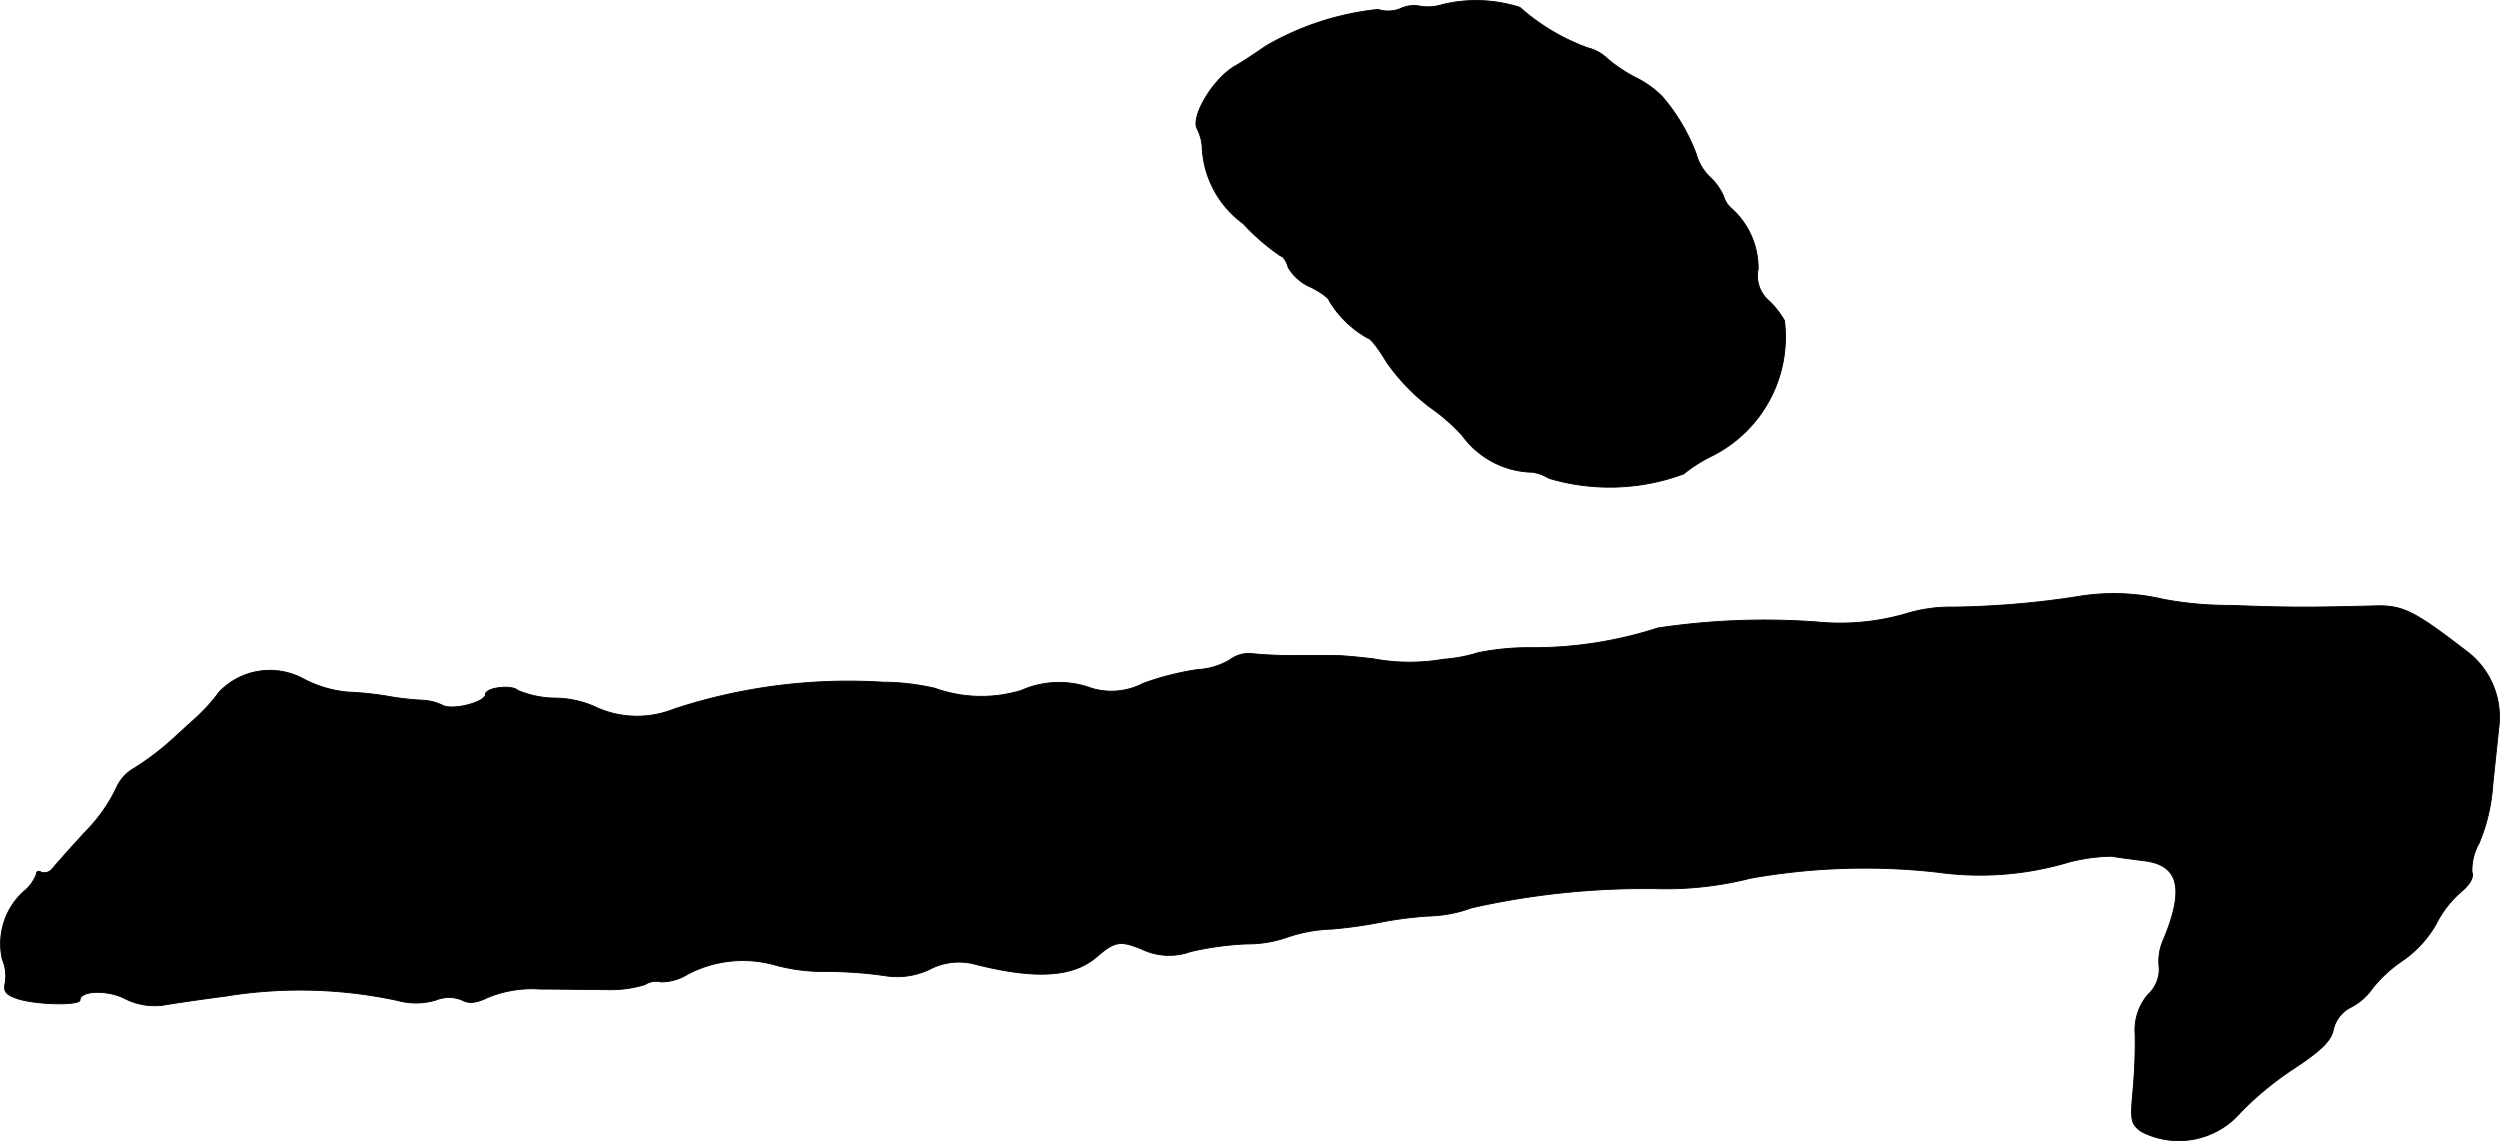
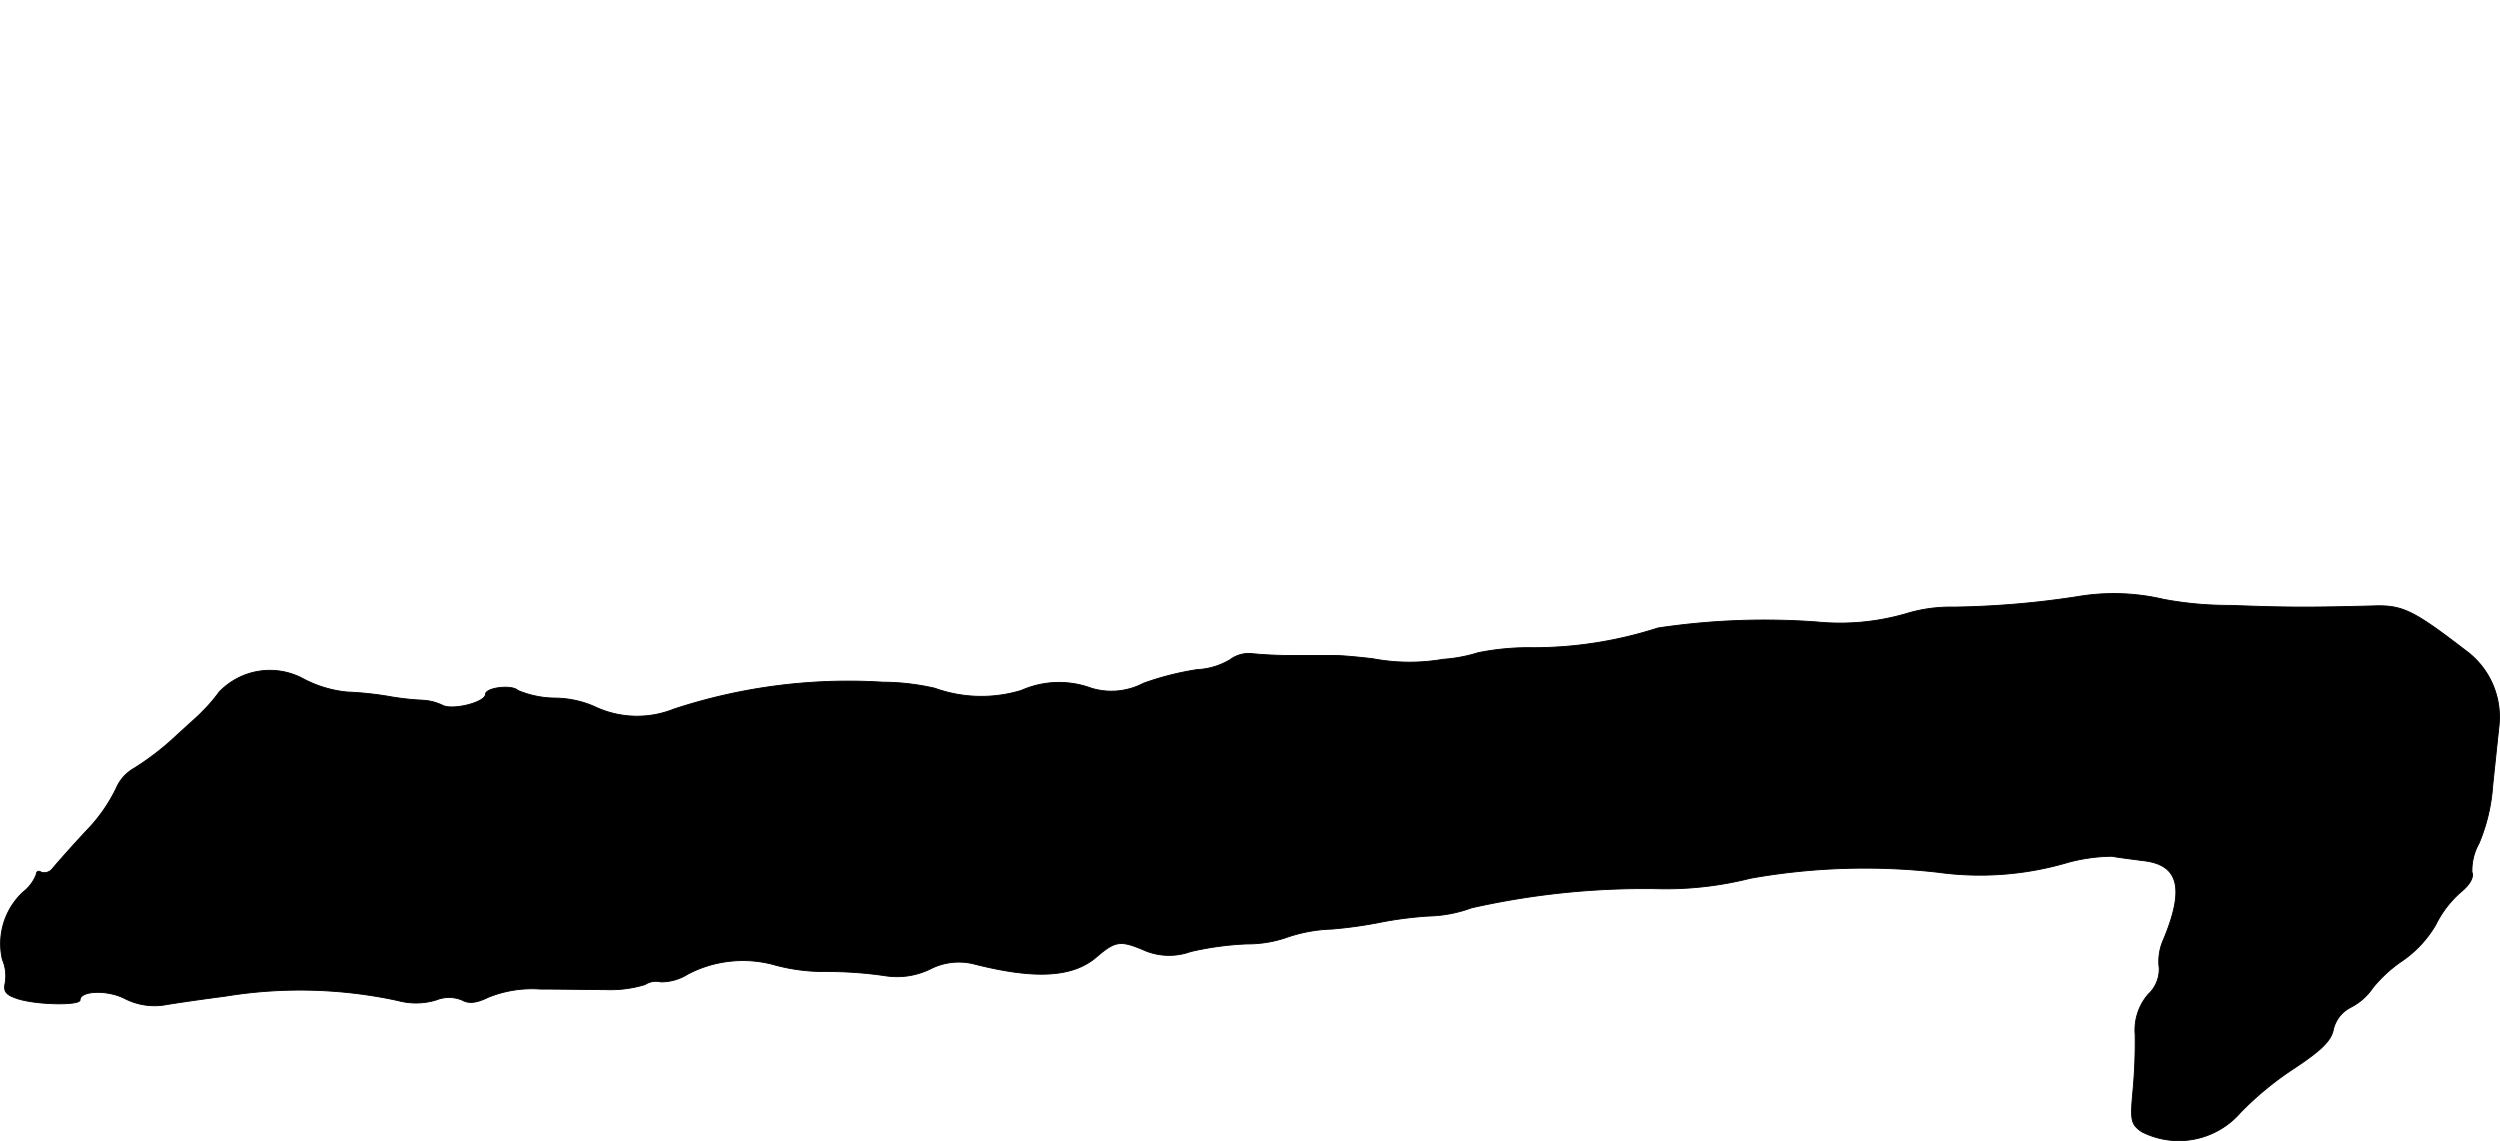
<svg xmlns="http://www.w3.org/2000/svg" version="1.1" width="9.75mm" height="4.451mm" viewBox="0 0 27.638 12.618">
  <defs>
    <style type="text/css">
      .a {
        stroke: #000;
        stroke-linecap: round;
        stroke-linejoin: round;
        stroke-width: 0.01px;
      }
    </style>
  </defs>
-   <path class="a" d="M15.948.05a.531.531,0,0,1-.248.018A.349.349,0,0,0,15.476.098a.371.371,0,0,1-.242.006A3.119,3.119,0,0,0,13.992.51c-.097.067-.248.17-.345.224-.242.145-.485.557-.412.69a.524.524,0,0,1,.055.194,1.103,1.103,0,0,0,.454.854,2.408,2.408,0,0,0,.412.357c.024,0,.067.055.085.127a.531.531,0,0,0,.248.218c.115.055.206.127.206.151a1.152,1.152,0,0,0,.424.412c.03,0,.121.115.206.26a2.242,2.242,0,0,0,.472.497,2.116,2.116,0,0,1,.369.321.984.984,0,0,0,.775.406.469.469,0,0,1,.182.067,2.356,2.356,0,0,0,1.49-.048,1.643,1.643,0,0,1,.303-.194,1.47,1.47,0,0,0,.812-1.502,1.02,1.02,0,0,0-.164-.212.365.365,0,0,1-.127-.357.883.883,0,0,0-.297-.672.289.289,0,0,1-.085-.133.623.623,0,0,0-.151-.212.558.558,0,0,1-.151-.254,2.112,2.112,0,0,0-.376-.636,1.08,1.08,0,0,0-.285-.206,1.612,1.612,0,0,1-.327-.218.462.462,0,0,0-.212-.115,2.335,2.335,0,0,1-.751-.448A1.581,1.581,0,0,0,15.948.05Z" />
  <path class="a" d="M22.962,6.597a9.755,9.755,0,0,1-1.363.115,1.676,1.676,0,0,0-.527.073,2.608,2.608,0,0,1-.987.091,7.942,7.942,0,0,0-1.756.067,4.495,4.495,0,0,1-1.369.218,2.833,2.833,0,0,0-.618.055,1.672,1.672,0,0,1-.388.073,2.171,2.171,0,0,1-.775-.006c-.151-.018-.339-.036-.424-.036h-.454A4.444,4.444,0,0,1,13.846,7.227a.344.344,0,0,0-.248.067.782.782,0,0,1-.363.109,3.169,3.169,0,0,0-.594.151.762.762,0,0,1-.575.055,1.029,1.029,0,0,0-.775.024,1.517,1.517,0,0,1-.957-.024,2.623,2.623,0,0,0-.575-.067,6.167,6.167,0,0,0-2.308.297A1.094,1.094,0,0,1,6.566,7.809a1.113,1.113,0,0,0-.43-.091,1.082,1.082,0,0,1-.412-.085c-.067-.067-.357-.03-.357.042,0,.091-.369.182-.478.121a.58.58,0,0,0-.224-.055A2.948,2.948,0,0,1,4.337,7.706,3.661,3.661,0,0,0,3.84,7.651a1.3,1.3,0,0,1-.485-.145.776.776,0,0,0-.933.145,1.724,1.724,0,0,1-.188.218c-.024.03-.17.157-.321.297a2.98,2.98,0,0,1-.43.327.467.467,0,0,0-.2.224,1.796,1.796,0,0,1-.333.472c-.17.182-.333.369-.369.412a.114.114,0,0,1-.127.042C.424,9.62.4,9.638.4,9.668a.457.457,0,0,1-.145.194.78.78,0,0,0-.23.745.463.463,0,0,1,.03.267c-.018.091.012.127.145.17.218.067.684.073.684.012,0-.103.297-.115.491-.018a.718.718,0,0,0,.442.073c.139-.024.442-.067.672-.097a5.11,5.11,0,0,1,1.908.048.762.762,0,0,0,.424-.006.381.381,0,0,1,.285,0c.073.042.157.036.291-.03a1.292,1.292,0,0,1,.575-.091c.218,0,.539.006.715.006a1.308,1.308,0,0,0,.442-.055.224.224,0,0,1,.176-.03.556.556,0,0,0,.297-.085,1.309,1.309,0,0,1,.939-.109,2.052,2.052,0,0,0,.581.079,4.465,4.465,0,0,1,.672.048.837.837,0,0,0,.485-.073.692.692,0,0,1,.478-.061c.684.176,1.102.151,1.363-.073.206-.176.26-.188.509-.085a.697.697,0,0,0,.533.024,3.371,3.371,0,0,1,.624-.085,1.317,1.317,0,0,0,.424-.067,1.677,1.677,0,0,1,.515-.097A4.919,4.919,0,0,0,15.3,10.189a4.274,4.274,0,0,1,.491-.061,1.475,1.475,0,0,0,.478-.091,8.686,8.686,0,0,1,2.029-.212,3.802,3.802,0,0,0,1.054-.115,7.196,7.196,0,0,1,2.065-.067,3.416,3.416,0,0,0,1.448-.109,1.945,1.945,0,0,1,.485-.067c.055.012.206.03.339.048.4.042.466.303.23.872a.586.586,0,0,0-.048.315.378.378,0,0,1-.121.291.603.603,0,0,0-.145.442,5.805,5.805,0,0,1-.024.624c-.03.327-.024.369.097.454a.903.903,0,0,0,1.096-.218,3.541,3.541,0,0,1,.581-.478c.303-.2.418-.309.442-.436a.366.366,0,0,1,.188-.242.656.656,0,0,0,.248-.218,1.516,1.516,0,0,1,.333-.303,1.245,1.245,0,0,0,.363-.394,1.157,1.157,0,0,1,.279-.363c.097-.079.145-.164.121-.218a.614.614,0,0,1,.079-.321,2,2,0,0,0,.151-.642c.024-.23.055-.521.067-.636a.91.91,0,0,0-.369-.854c-.575-.442-.697-.503-1.018-.491-.709.018-.945.018-1.581-.006a3.891,3.891,0,0,1-.739-.067A2.407,2.407,0,0,0,22.962,6.597Z" />
</svg>